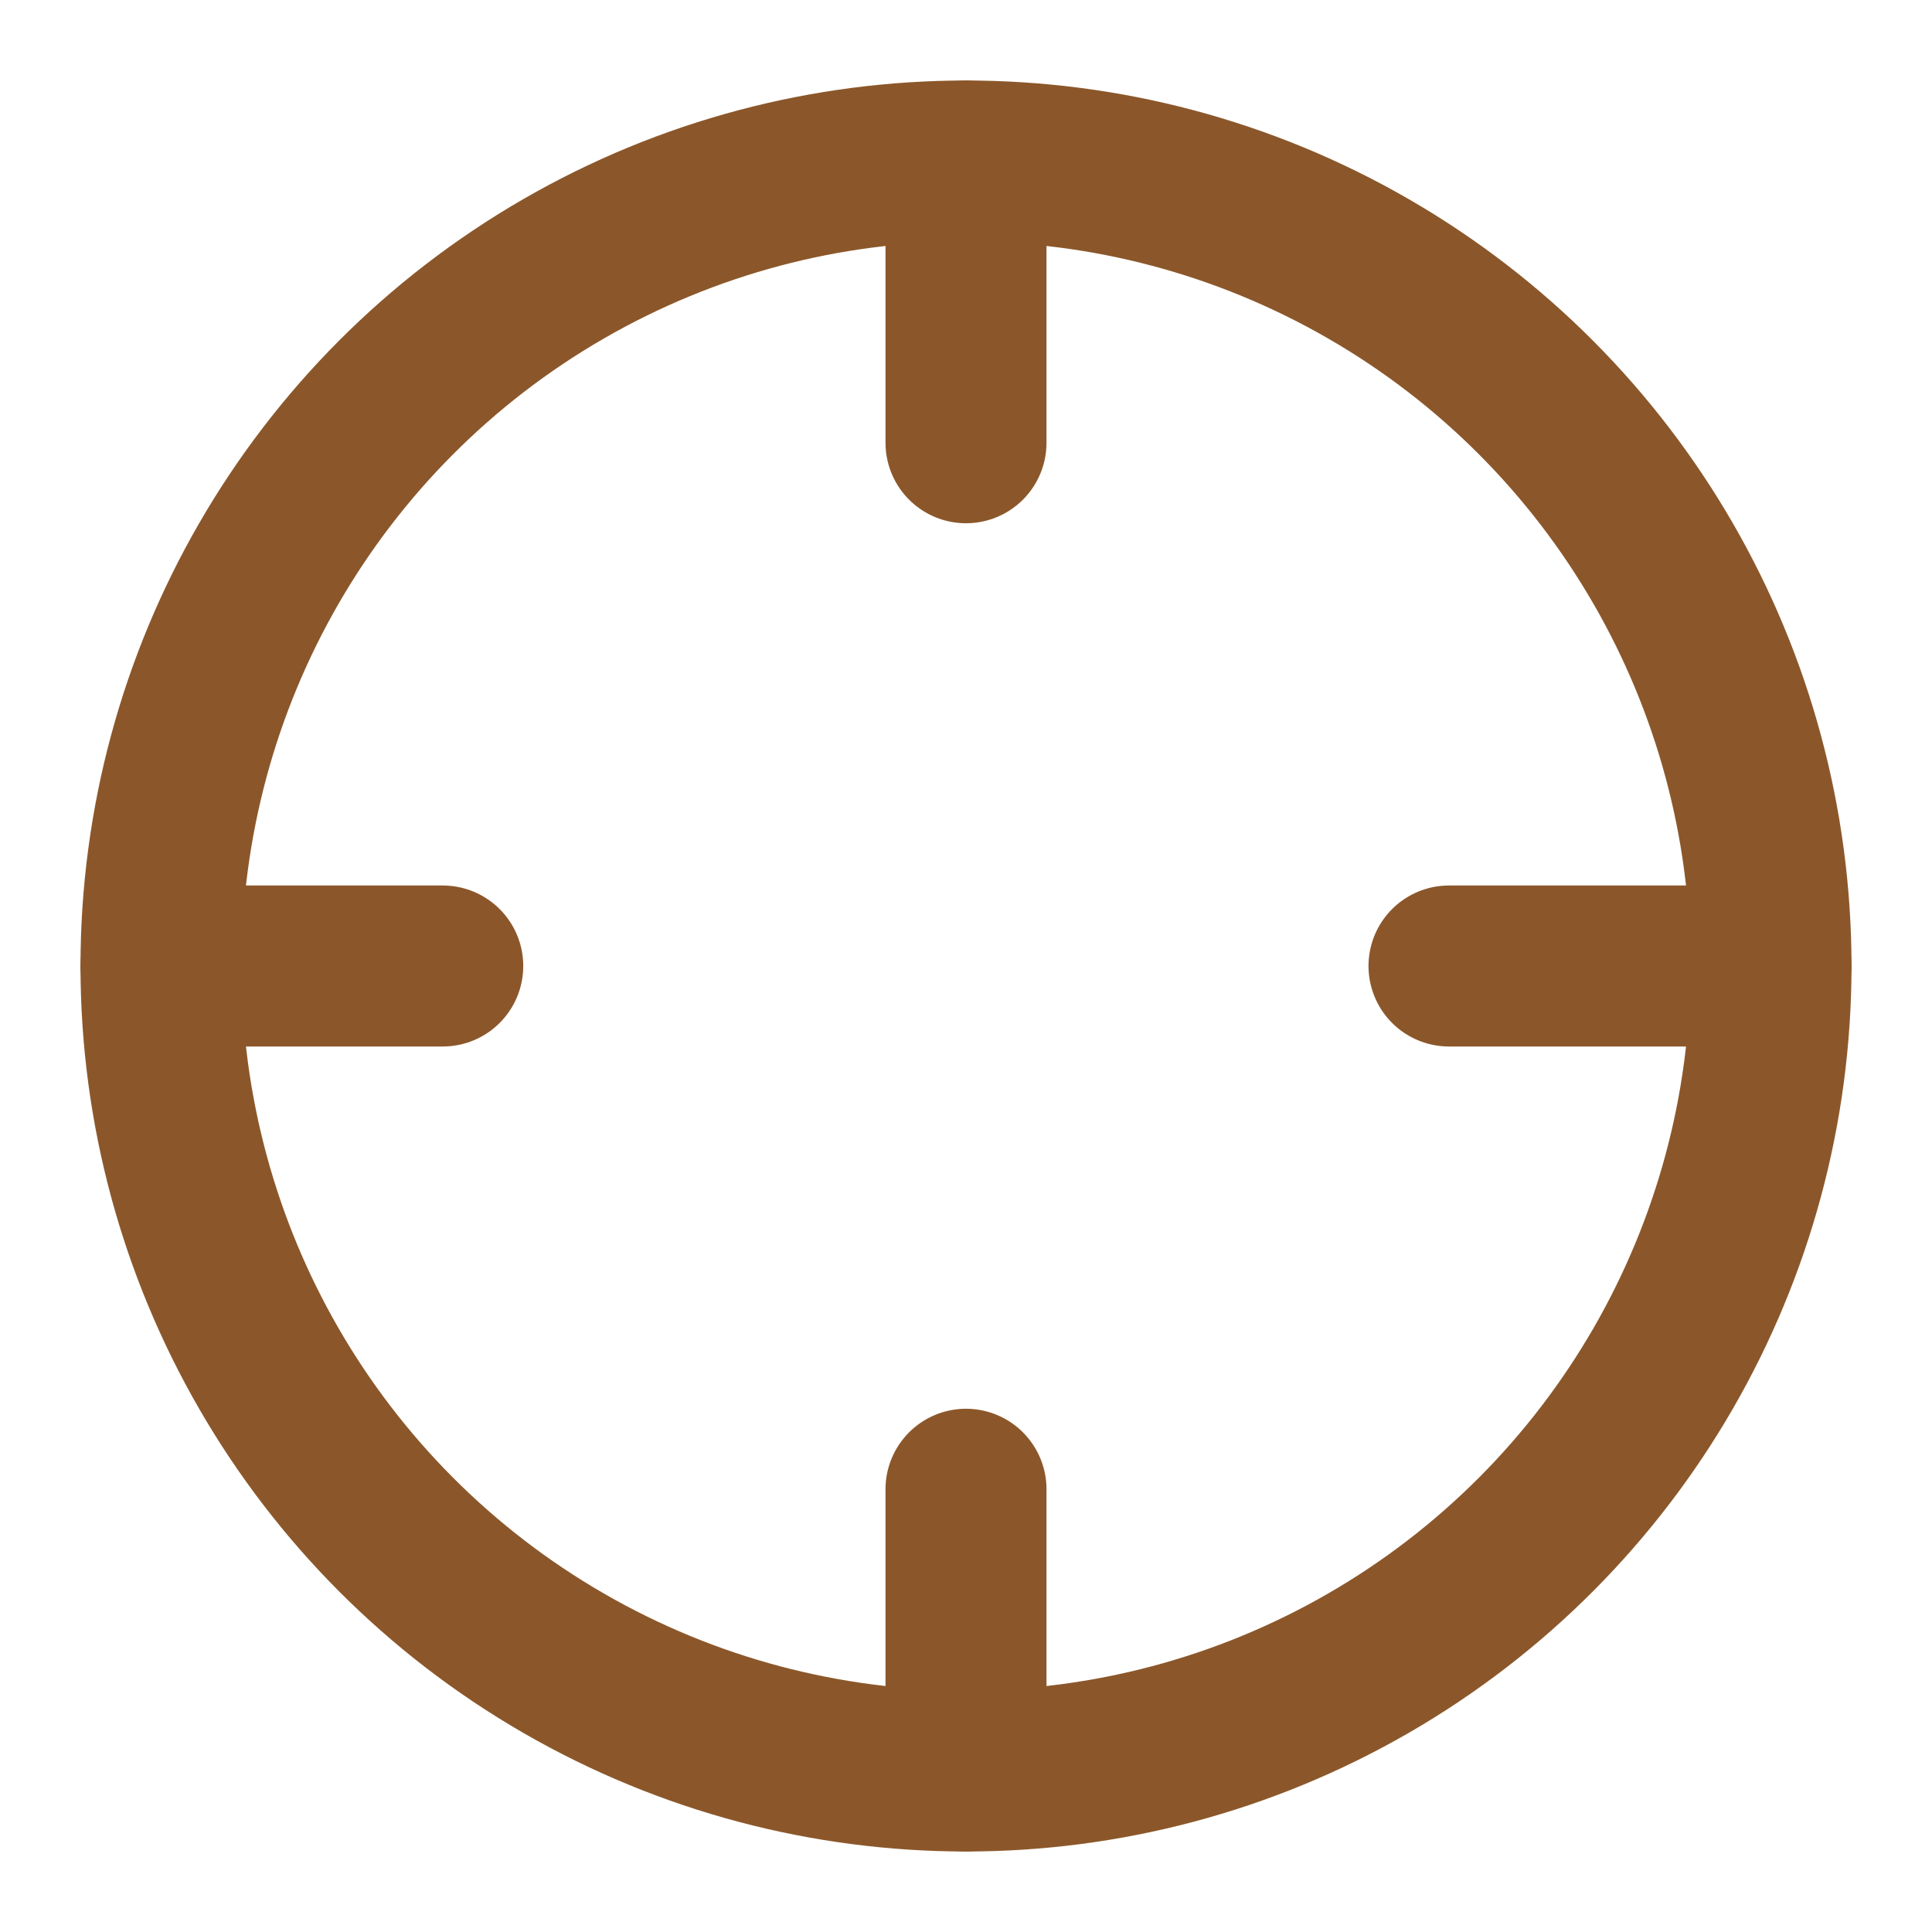
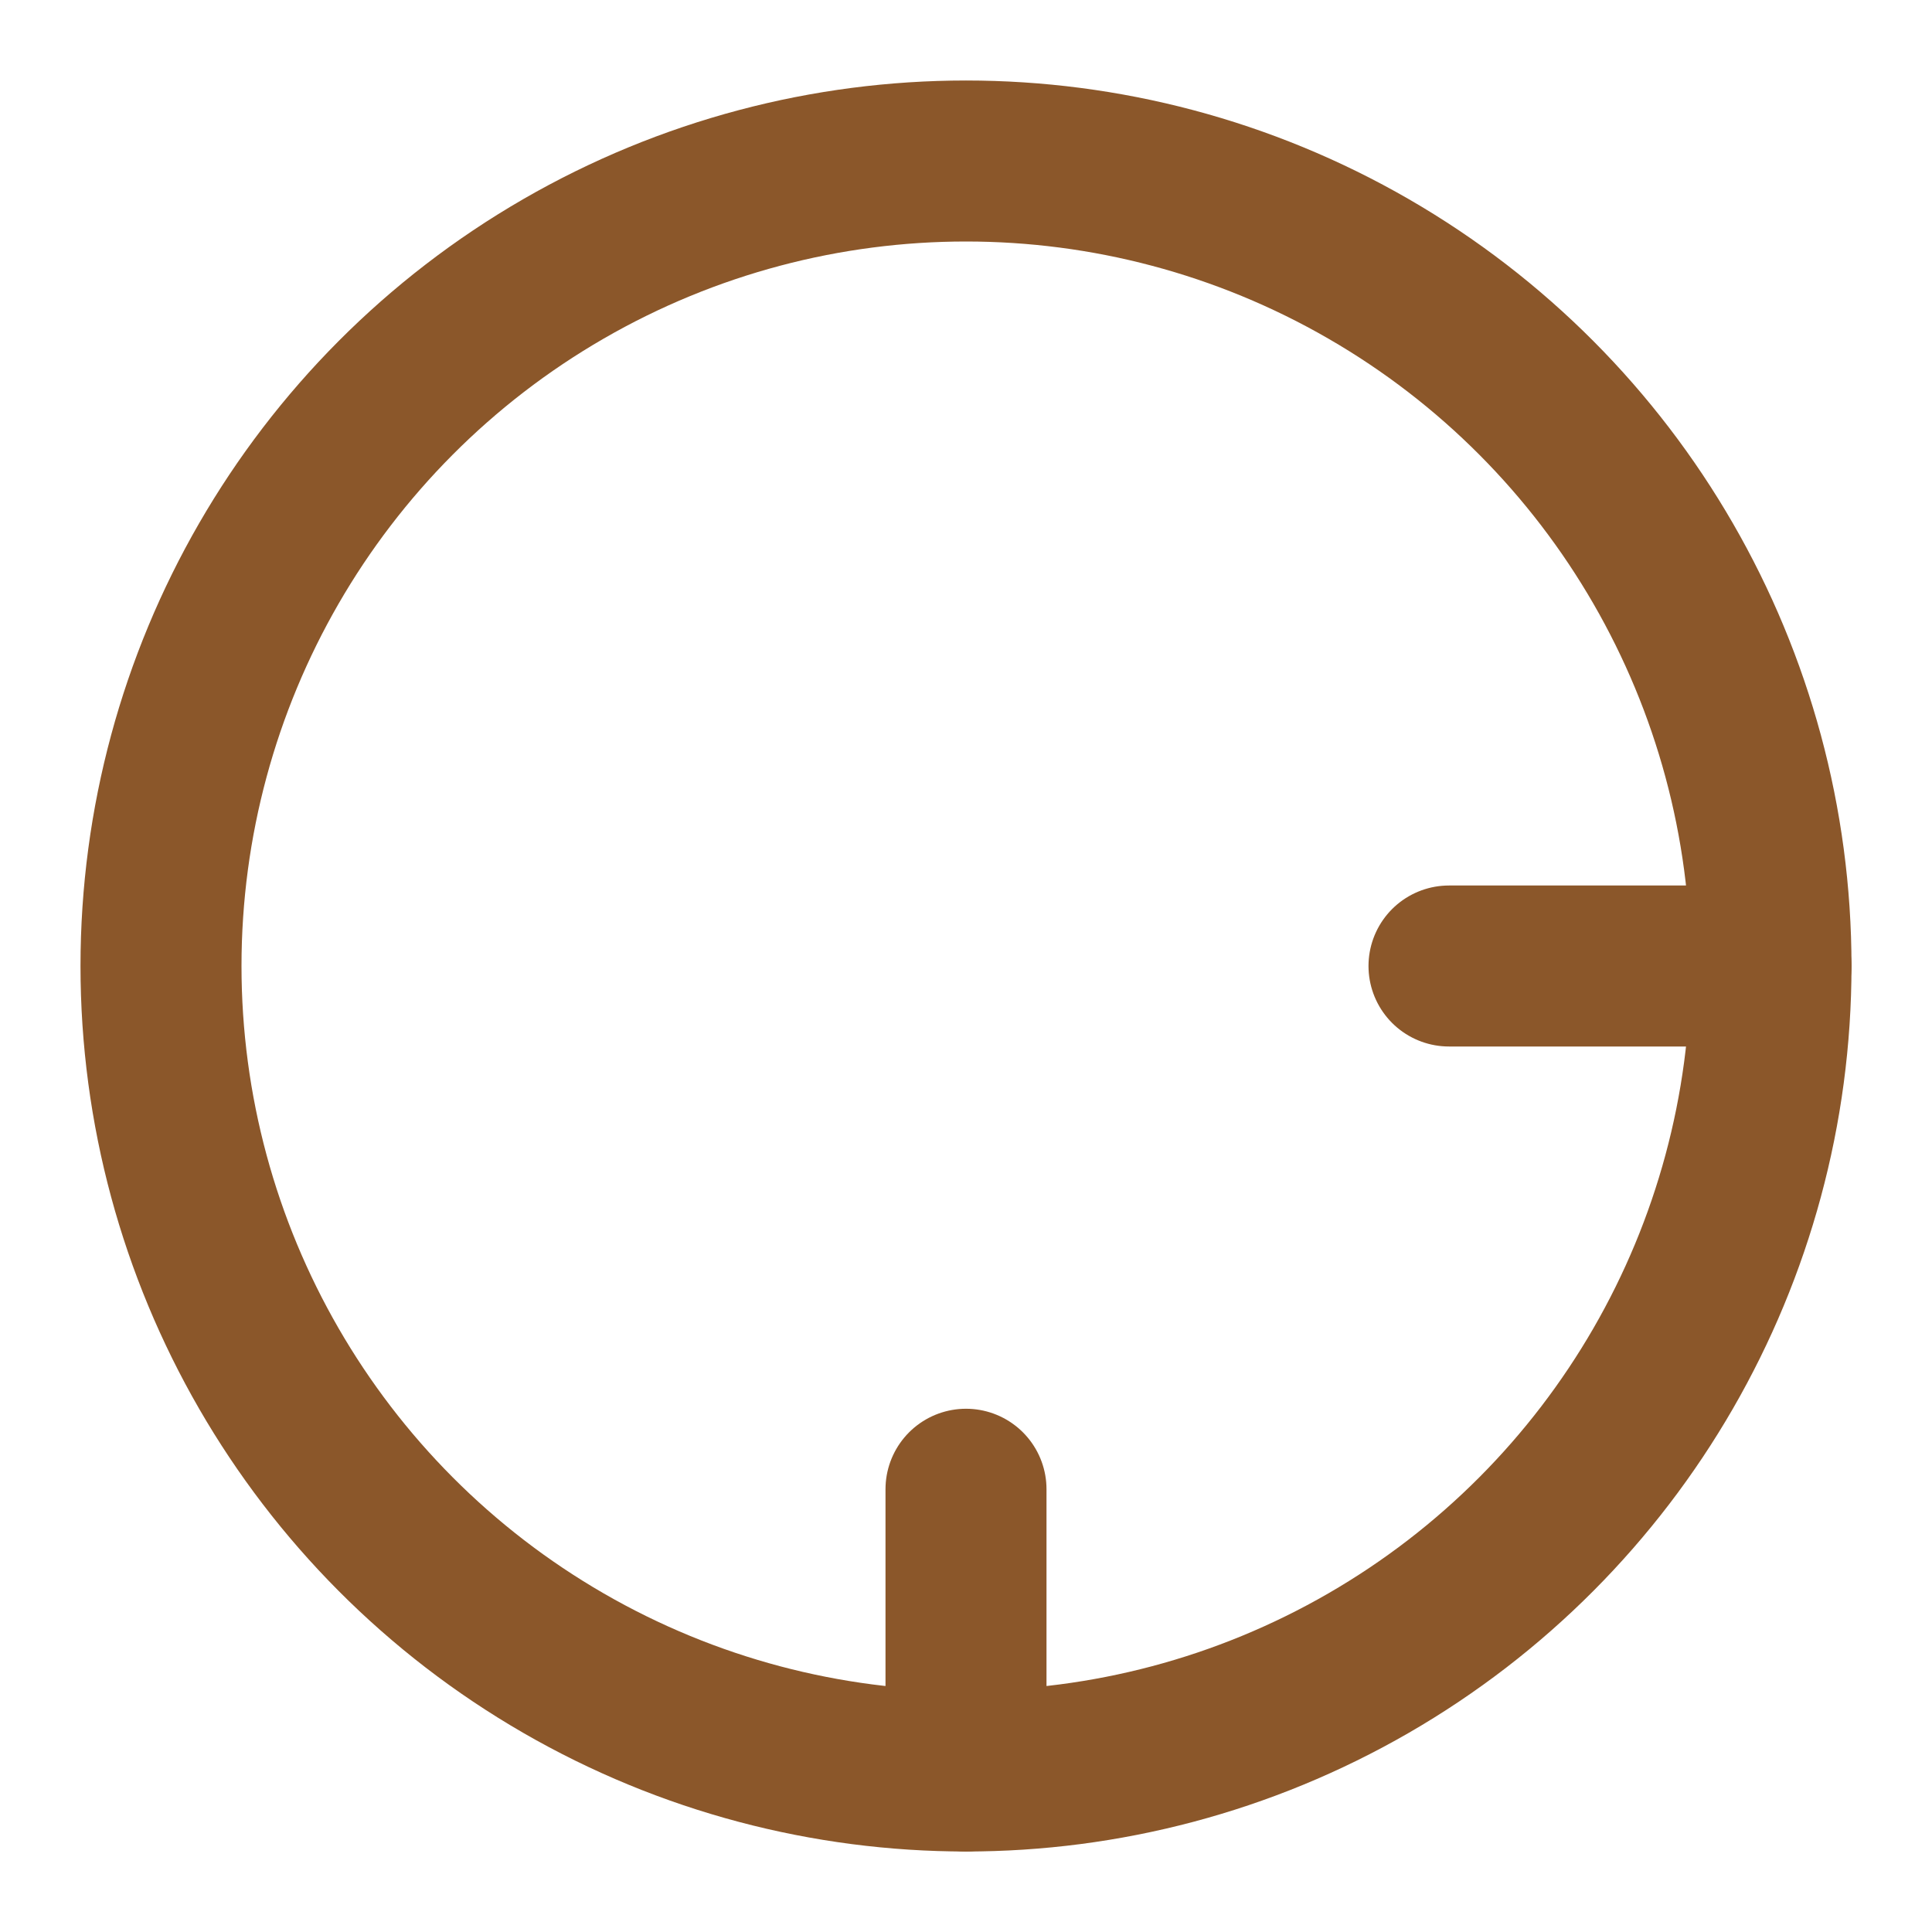
<svg xmlns="http://www.w3.org/2000/svg" fill="none" viewBox="0 0 48 48" height="24" width="24">
  <circle stroke-linejoin="round" stroke-linecap="round" stroke-width="4" stroke="#8b572a" r="20" cy="24" cx="24" />
  <path fill="none" d="M24 37V44V37Z" clip-rule="evenodd" fill-rule="evenodd" />
  <path stroke-linejoin="round" stroke-linecap="round" stroke-width="4" stroke="#8b572a" d="M24 37V44" />
  <path fill="none" d="M36 24H44H36Z" clip-rule="evenodd" fill-rule="evenodd" />
  <path stroke-linejoin="round" stroke-linecap="round" stroke-width="4" stroke="#8b572a" d="M36 24H44" />
  <path fill="none" d="M4 24H11H4Z" clip-rule="evenodd" fill-rule="evenodd" />
-   <path stroke-linejoin="round" stroke-linecap="round" stroke-width="4" stroke="#8b572a" d="M4 24H11" />
  <path fill="none" d="M24 11V4V11Z" clip-rule="evenodd" fill-rule="evenodd" />
-   <path stroke-linejoin="round" stroke-linecap="round" stroke-width="4" stroke="#8b572a" d="M24 11V4" />
</svg>